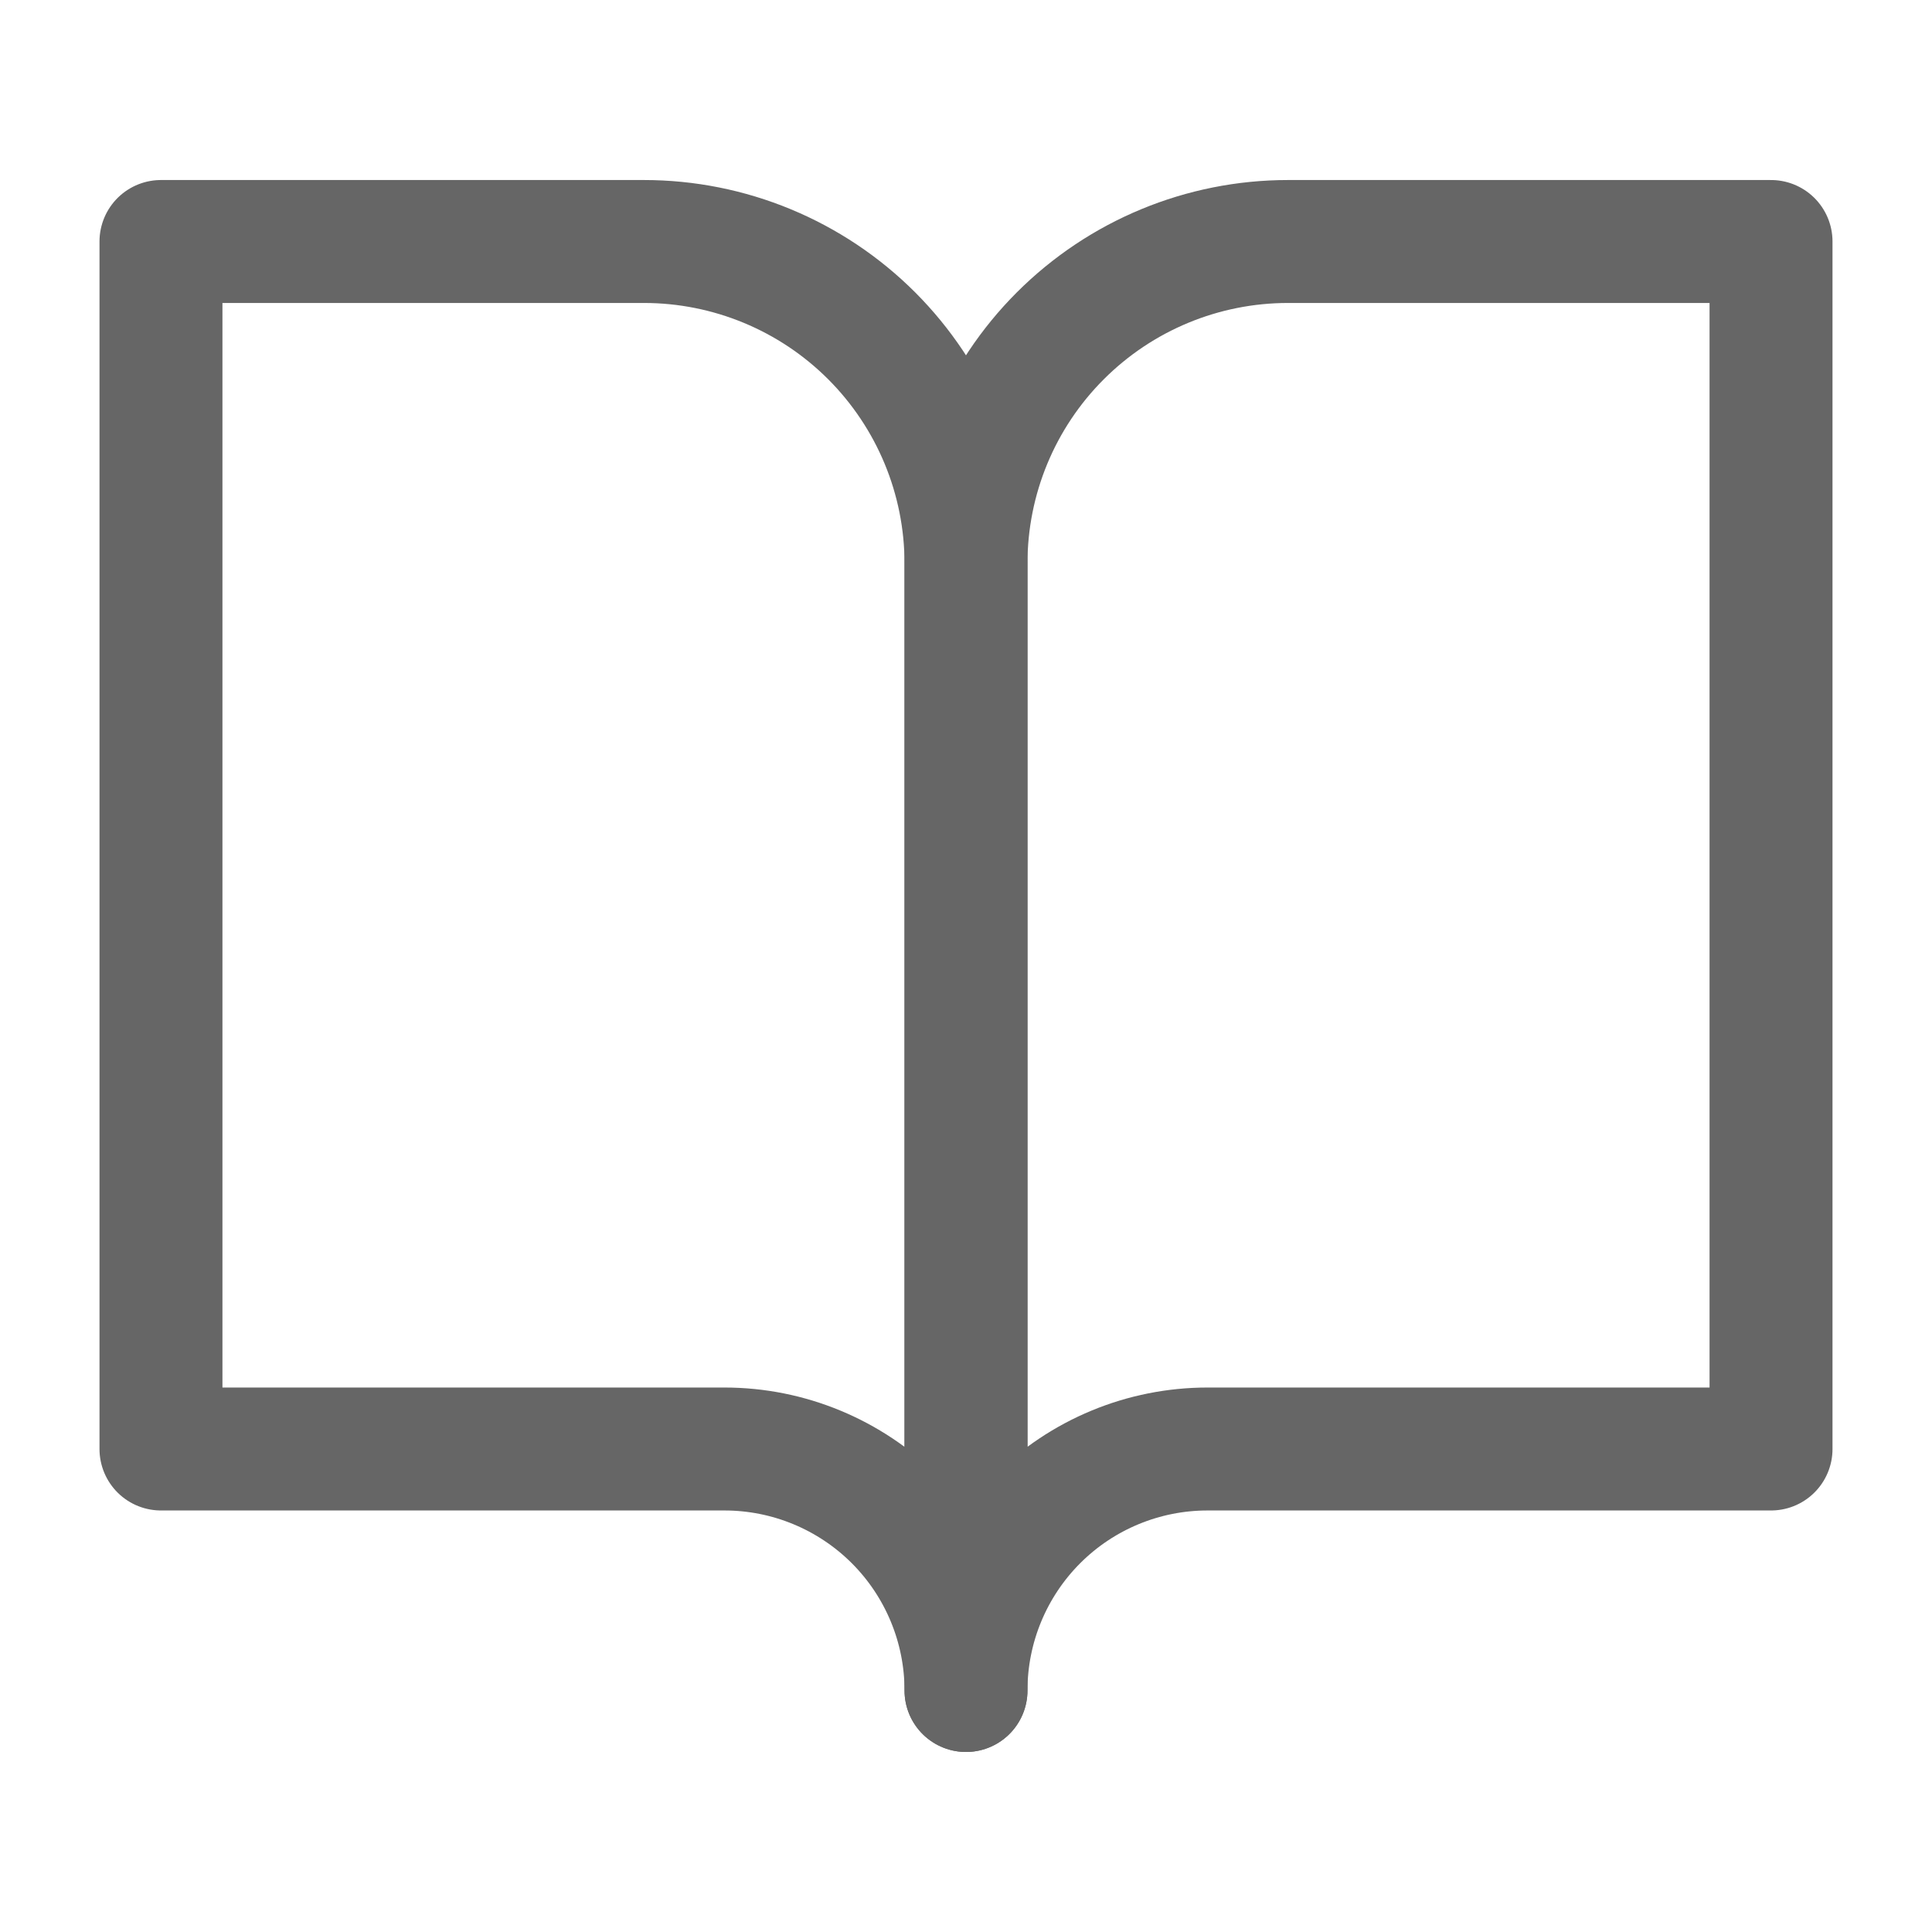
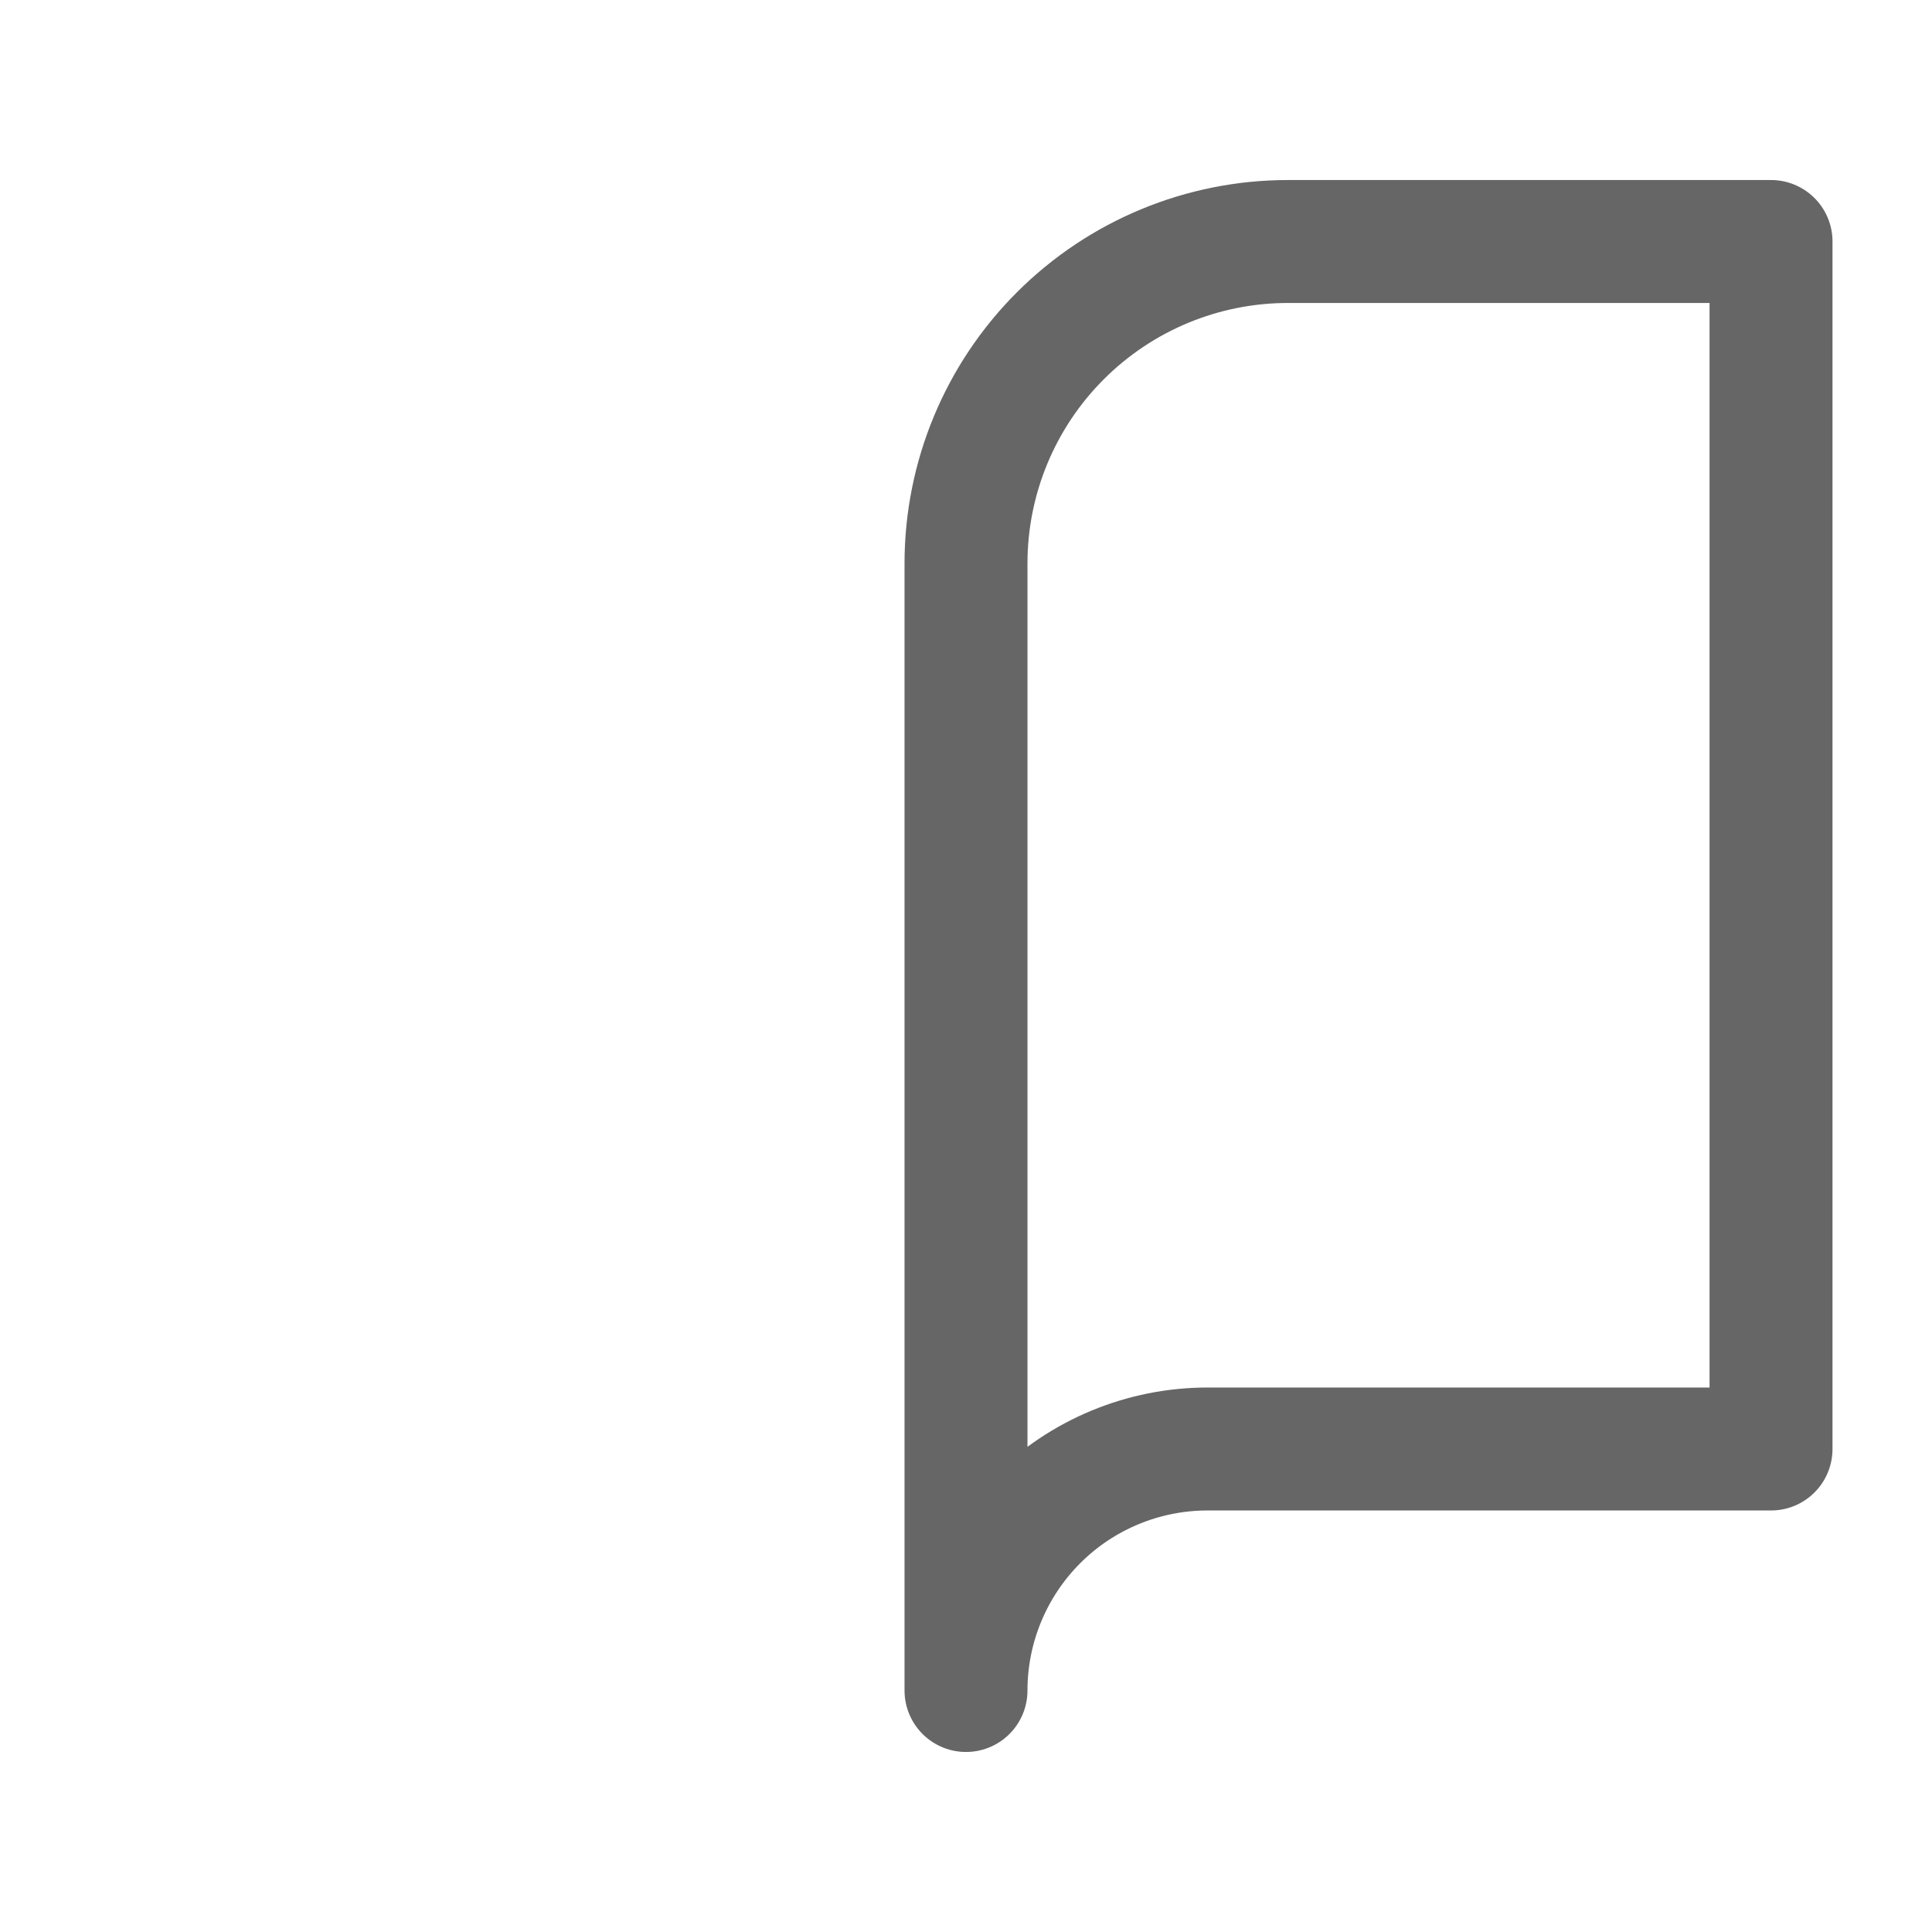
<svg xmlns="http://www.w3.org/2000/svg" width="22" height="22" viewBox="0 0 22 22" fill="none">
-   <path d="M1.833 2.75H7.333C8.305 2.75 9.238 3.136 9.926 3.824C10.613 4.512 11 5.444 11 6.417V19.25C11 18.521 10.71 17.821 10.194 17.305C9.678 16.79 8.979 16.5 8.25 16.5H1.833V2.75Z" stroke="#666666" stroke-width="1.4" stroke-linecap="round" stroke-linejoin="round" />
  <path d="M20.167 2.75H14.667C13.694 2.75 12.762 3.136 12.074 3.824C11.386 4.512 11 5.444 11 6.417V19.25C11 18.521 11.29 17.821 11.806 17.305C12.321 16.79 13.021 16.5 13.75 16.5H20.167V2.75Z" stroke="#666666" stroke-width="1.4" stroke-linecap="round" stroke-linejoin="round" />
</svg>